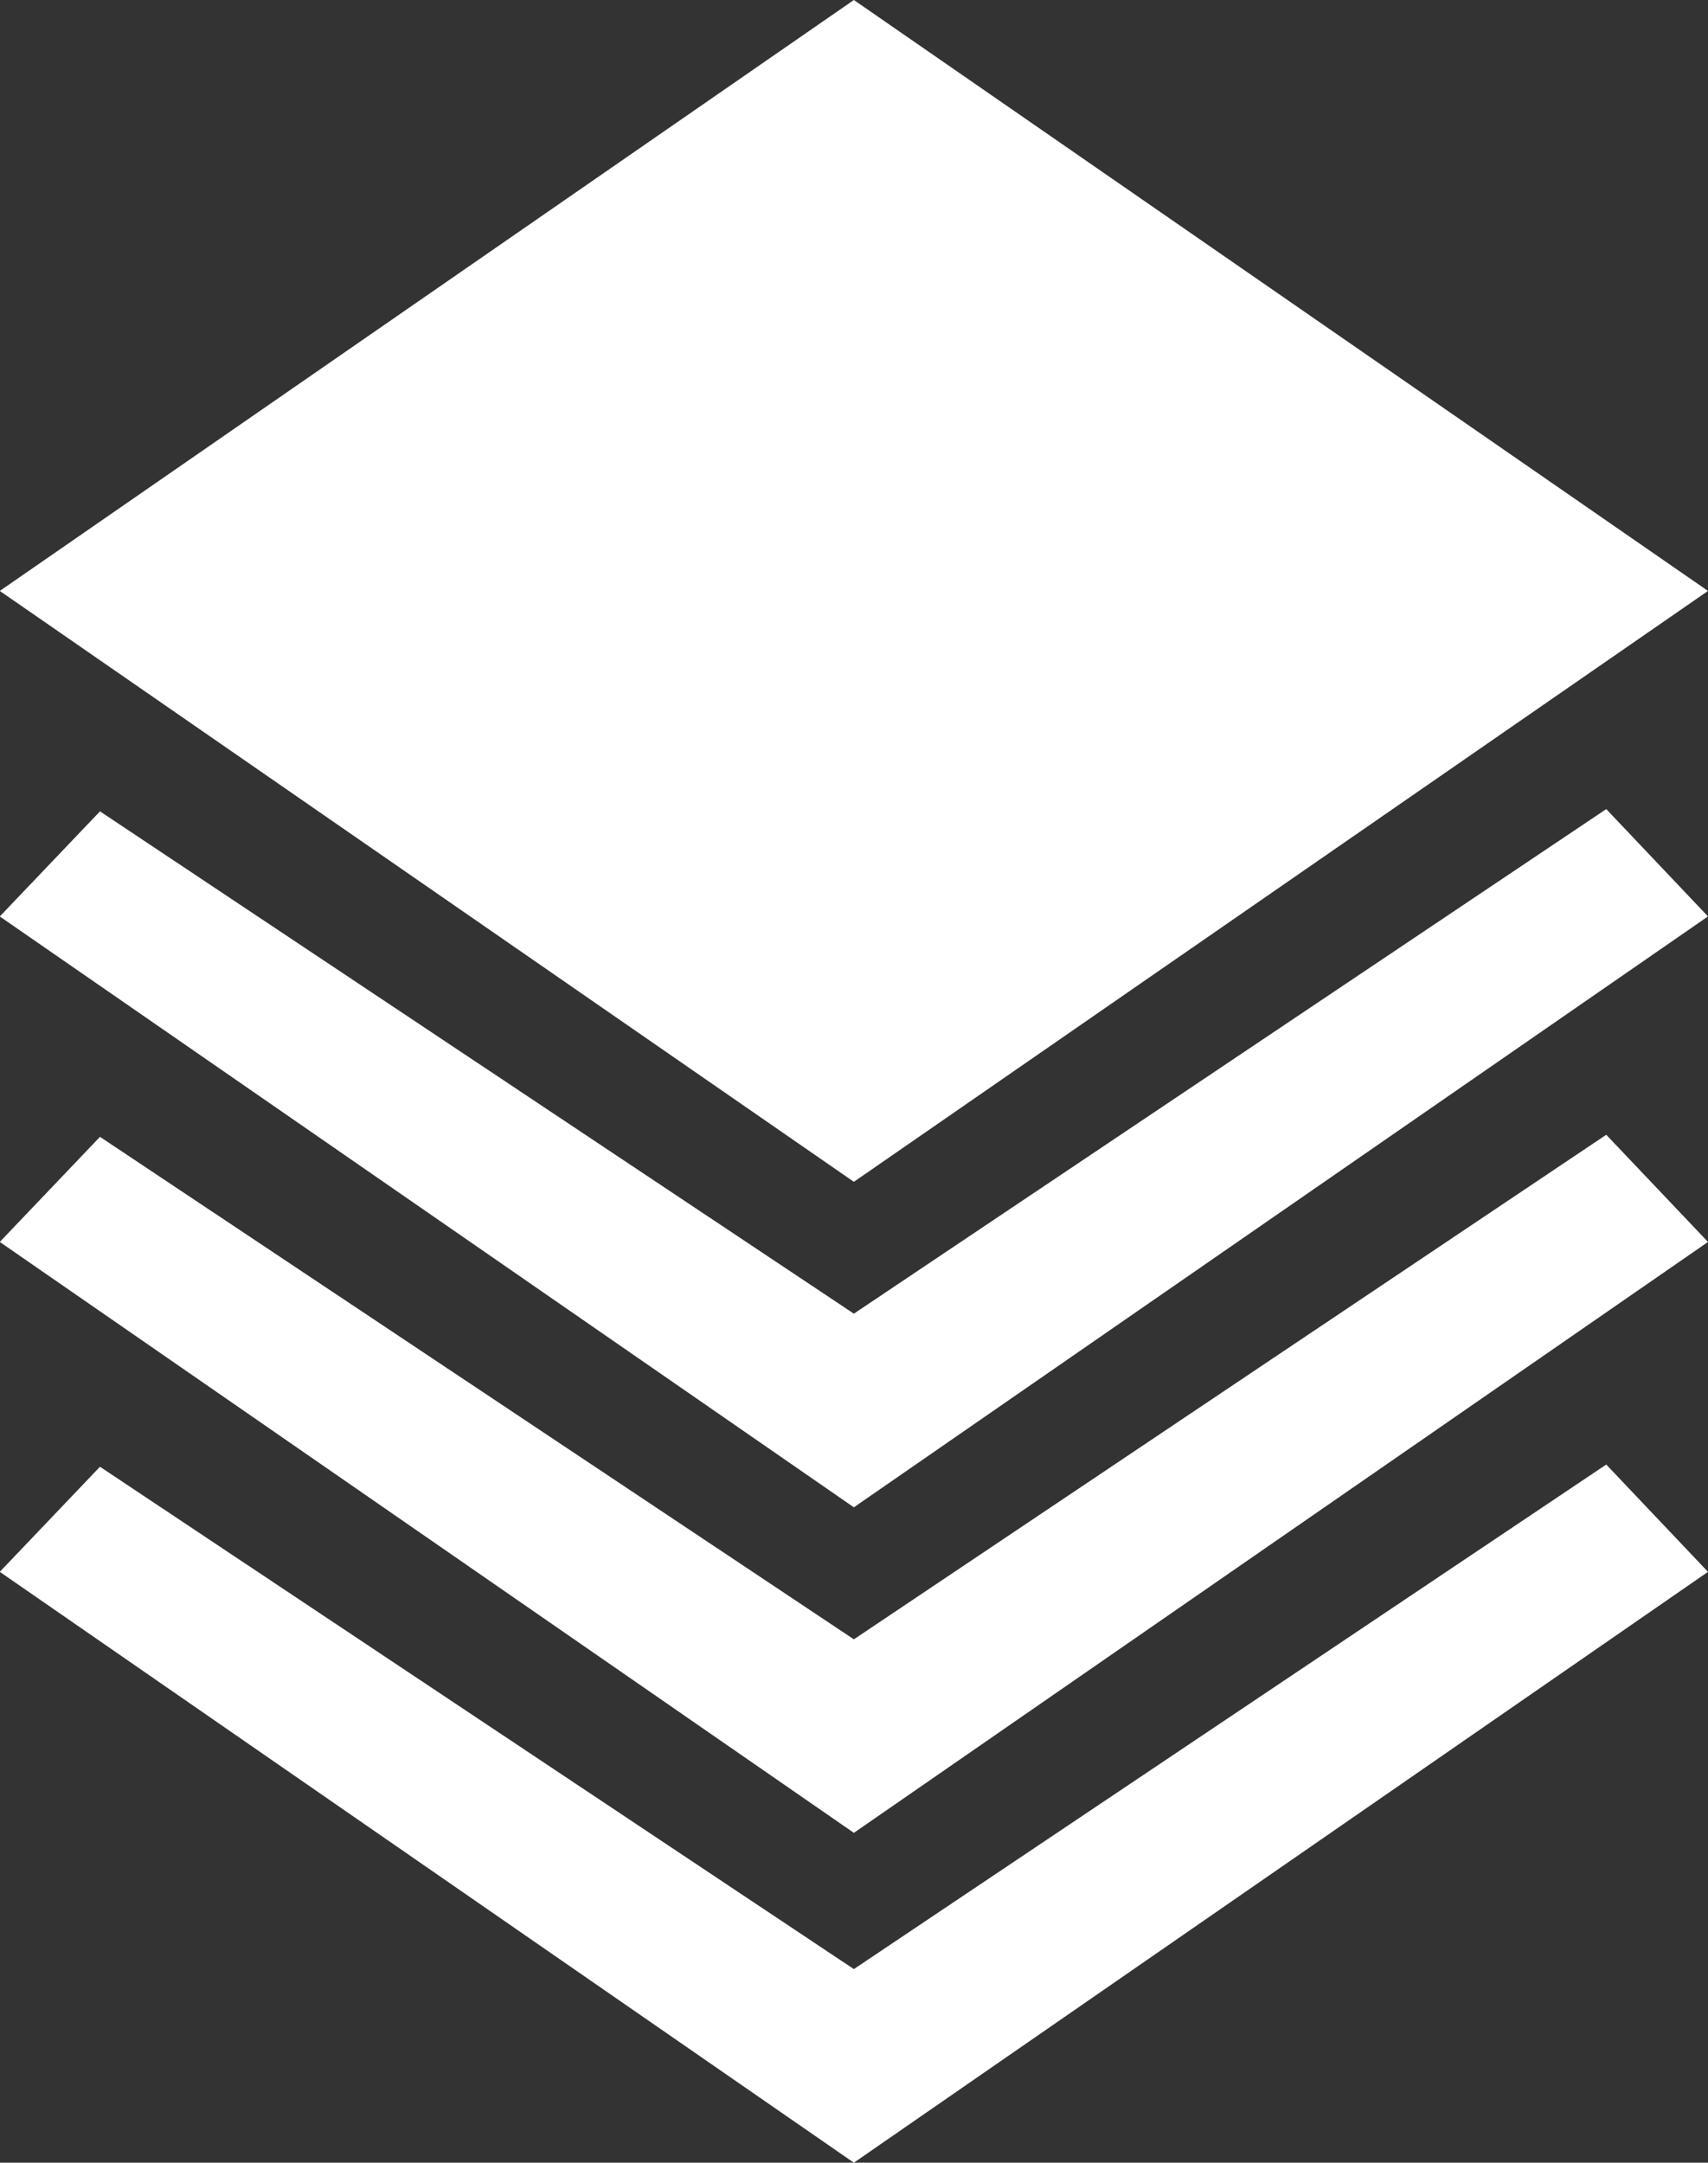
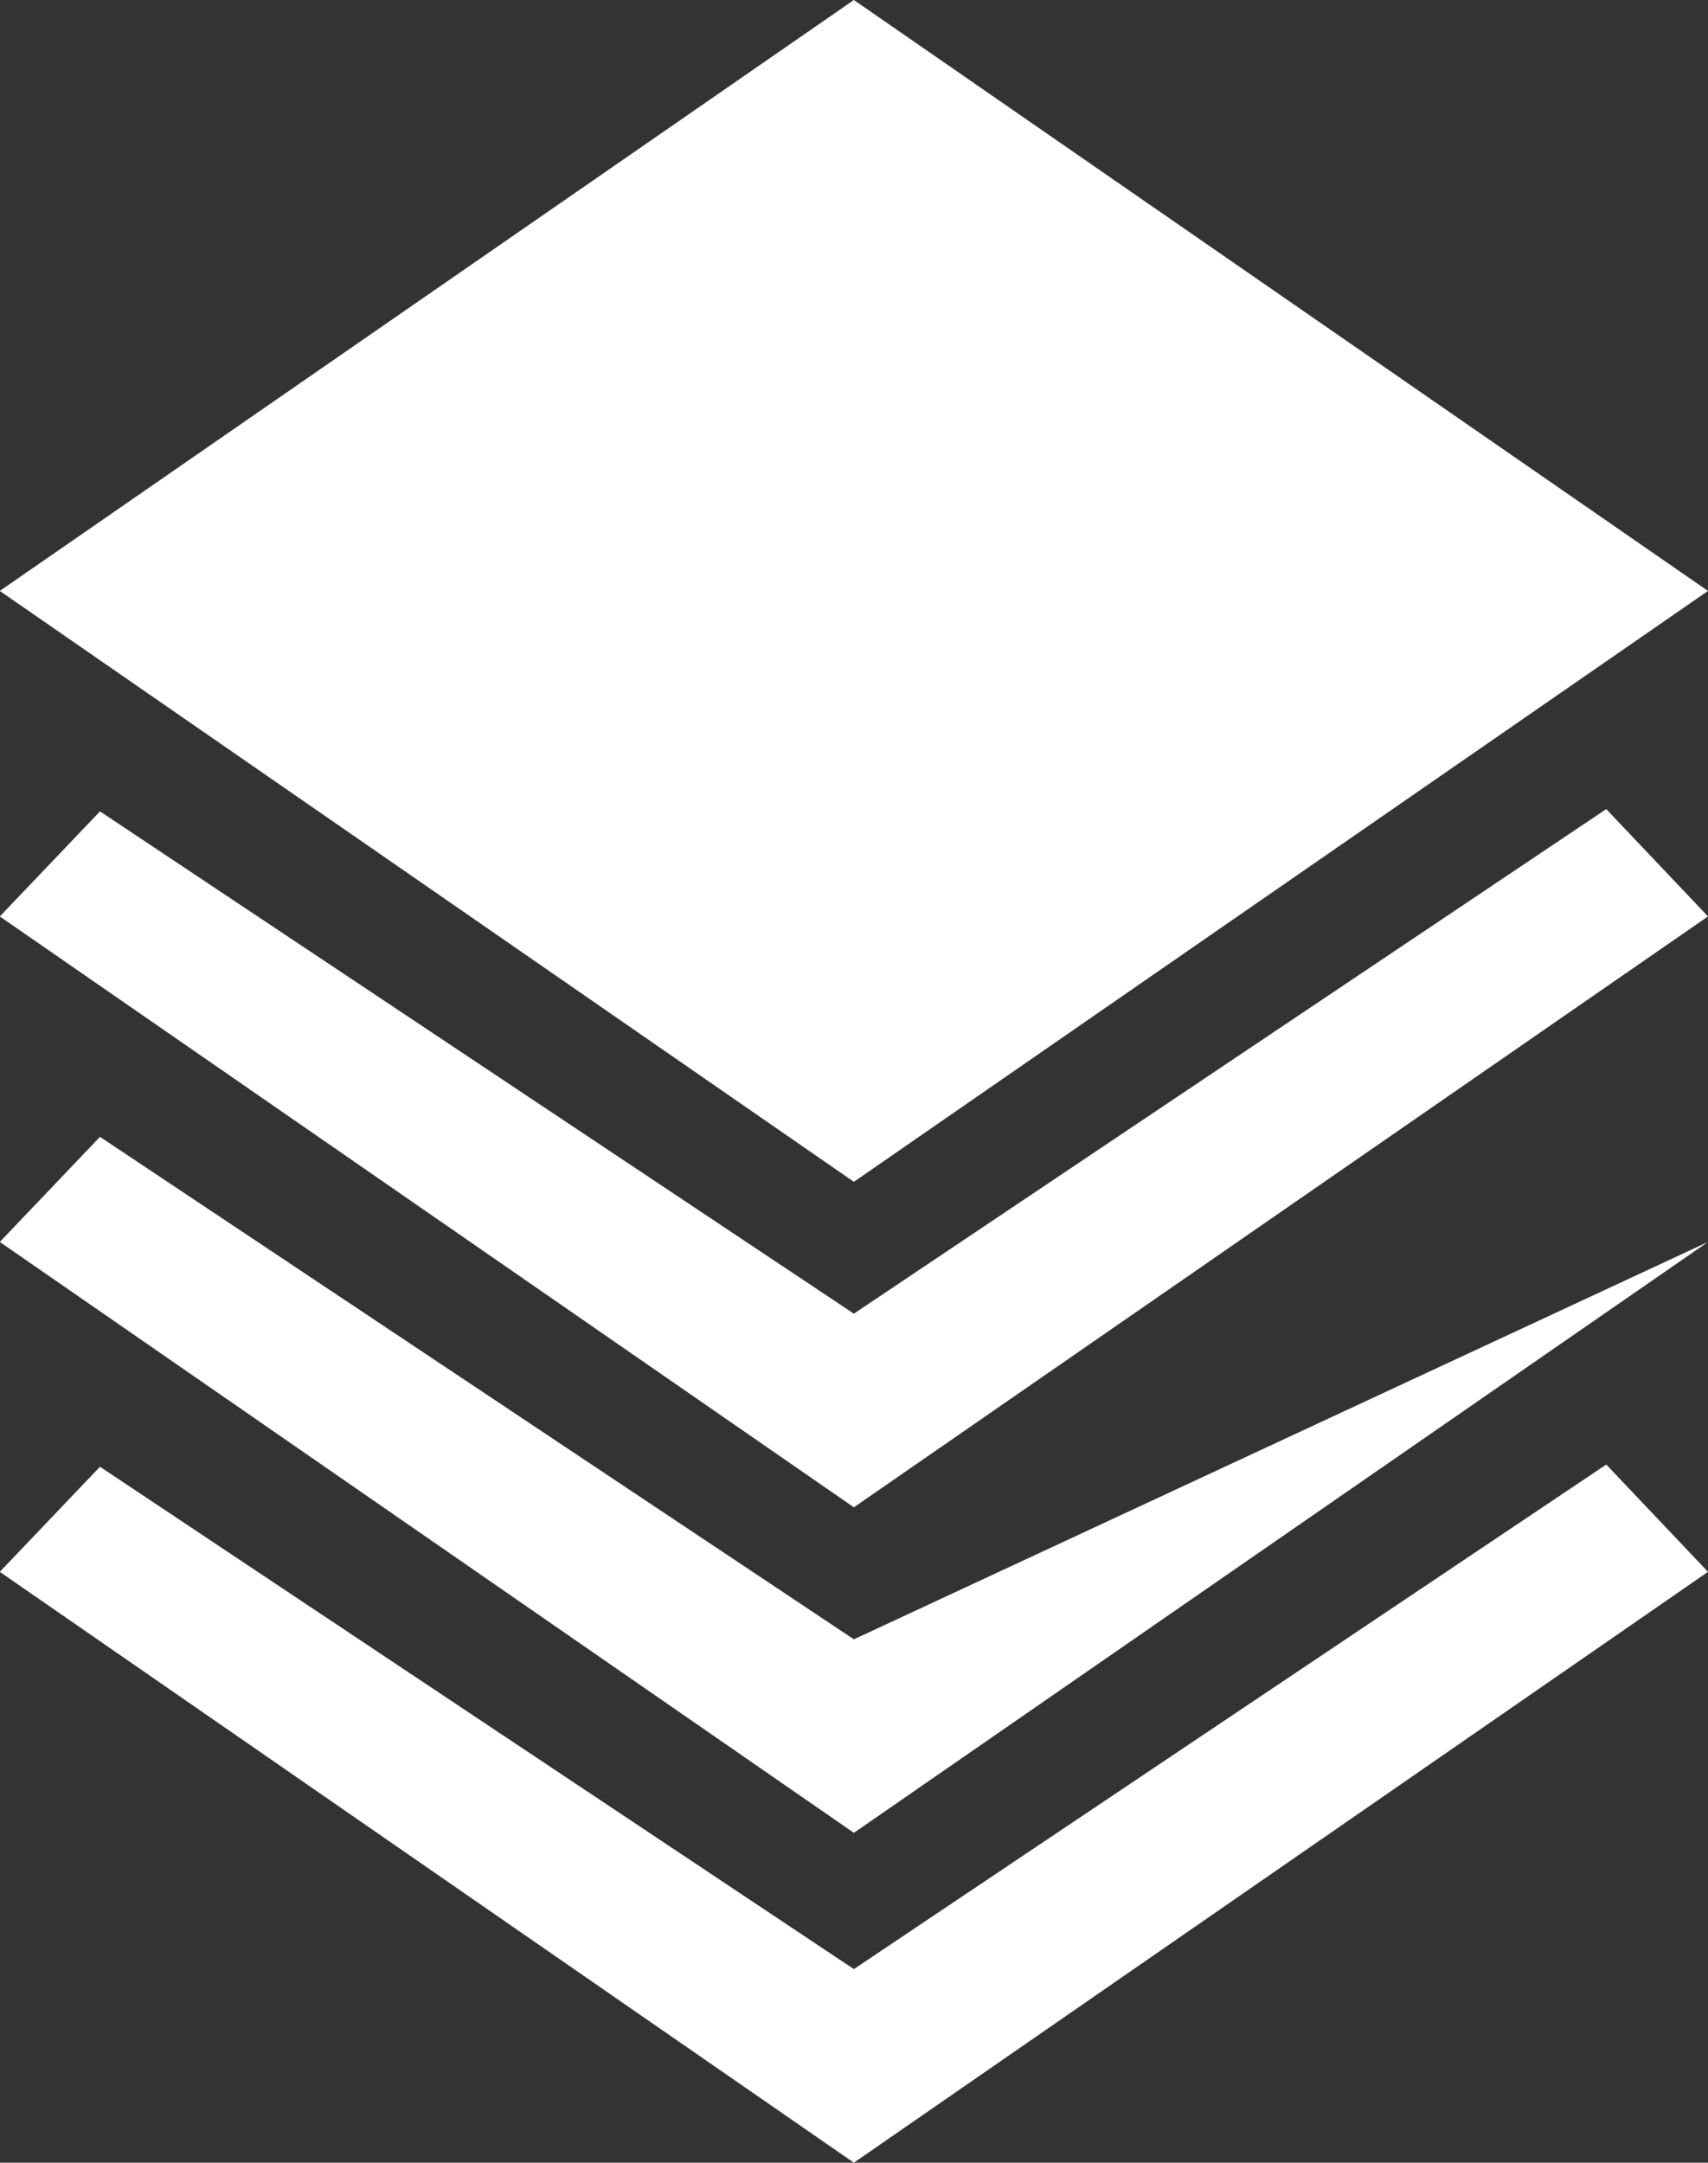
<svg xmlns="http://www.w3.org/2000/svg" width="39.5" height="50" viewBox="0 0 39.5 50">
  <rect x="0" y="0" width="39.5" height="50" fill="#333333" stroke="none" />
  <defs>
    <style>
      .cls-1 {
        fill: #fff;
        fill-rule: evenodd;
      }
    </style>
  </defs>
-   <path id="icon01.svg" class="cls-1" d="M1.495,13.662L21.247,0,41,13.662,21.247,27.323Zm0,7.526,2.317-2.43L21.247,30.371l17.4-11.665L41,21.187,21.247,34.848Zm0,7.525,2.317-2.43L21.247,37.9l17.4-11.665L41,28.713,21.247,42.374Zm0,7.627,2.317-2.43L21.247,45.524l17.4-11.665L41,36.34,21.247,50Z" transform="translate(-1.5)" />
+   <path id="icon01.svg" class="cls-1" d="M1.495,13.662L21.247,0,41,13.662,21.247,27.323Zm0,7.526,2.317-2.43L21.247,30.371l17.4-11.665L41,21.187,21.247,34.848Zm0,7.525,2.317-2.43L21.247,37.9L41,28.713,21.247,42.374Zm0,7.627,2.317-2.43L21.247,45.524l17.4-11.665L41,36.34,21.247,50Z" transform="translate(-1.5)" />
</svg>